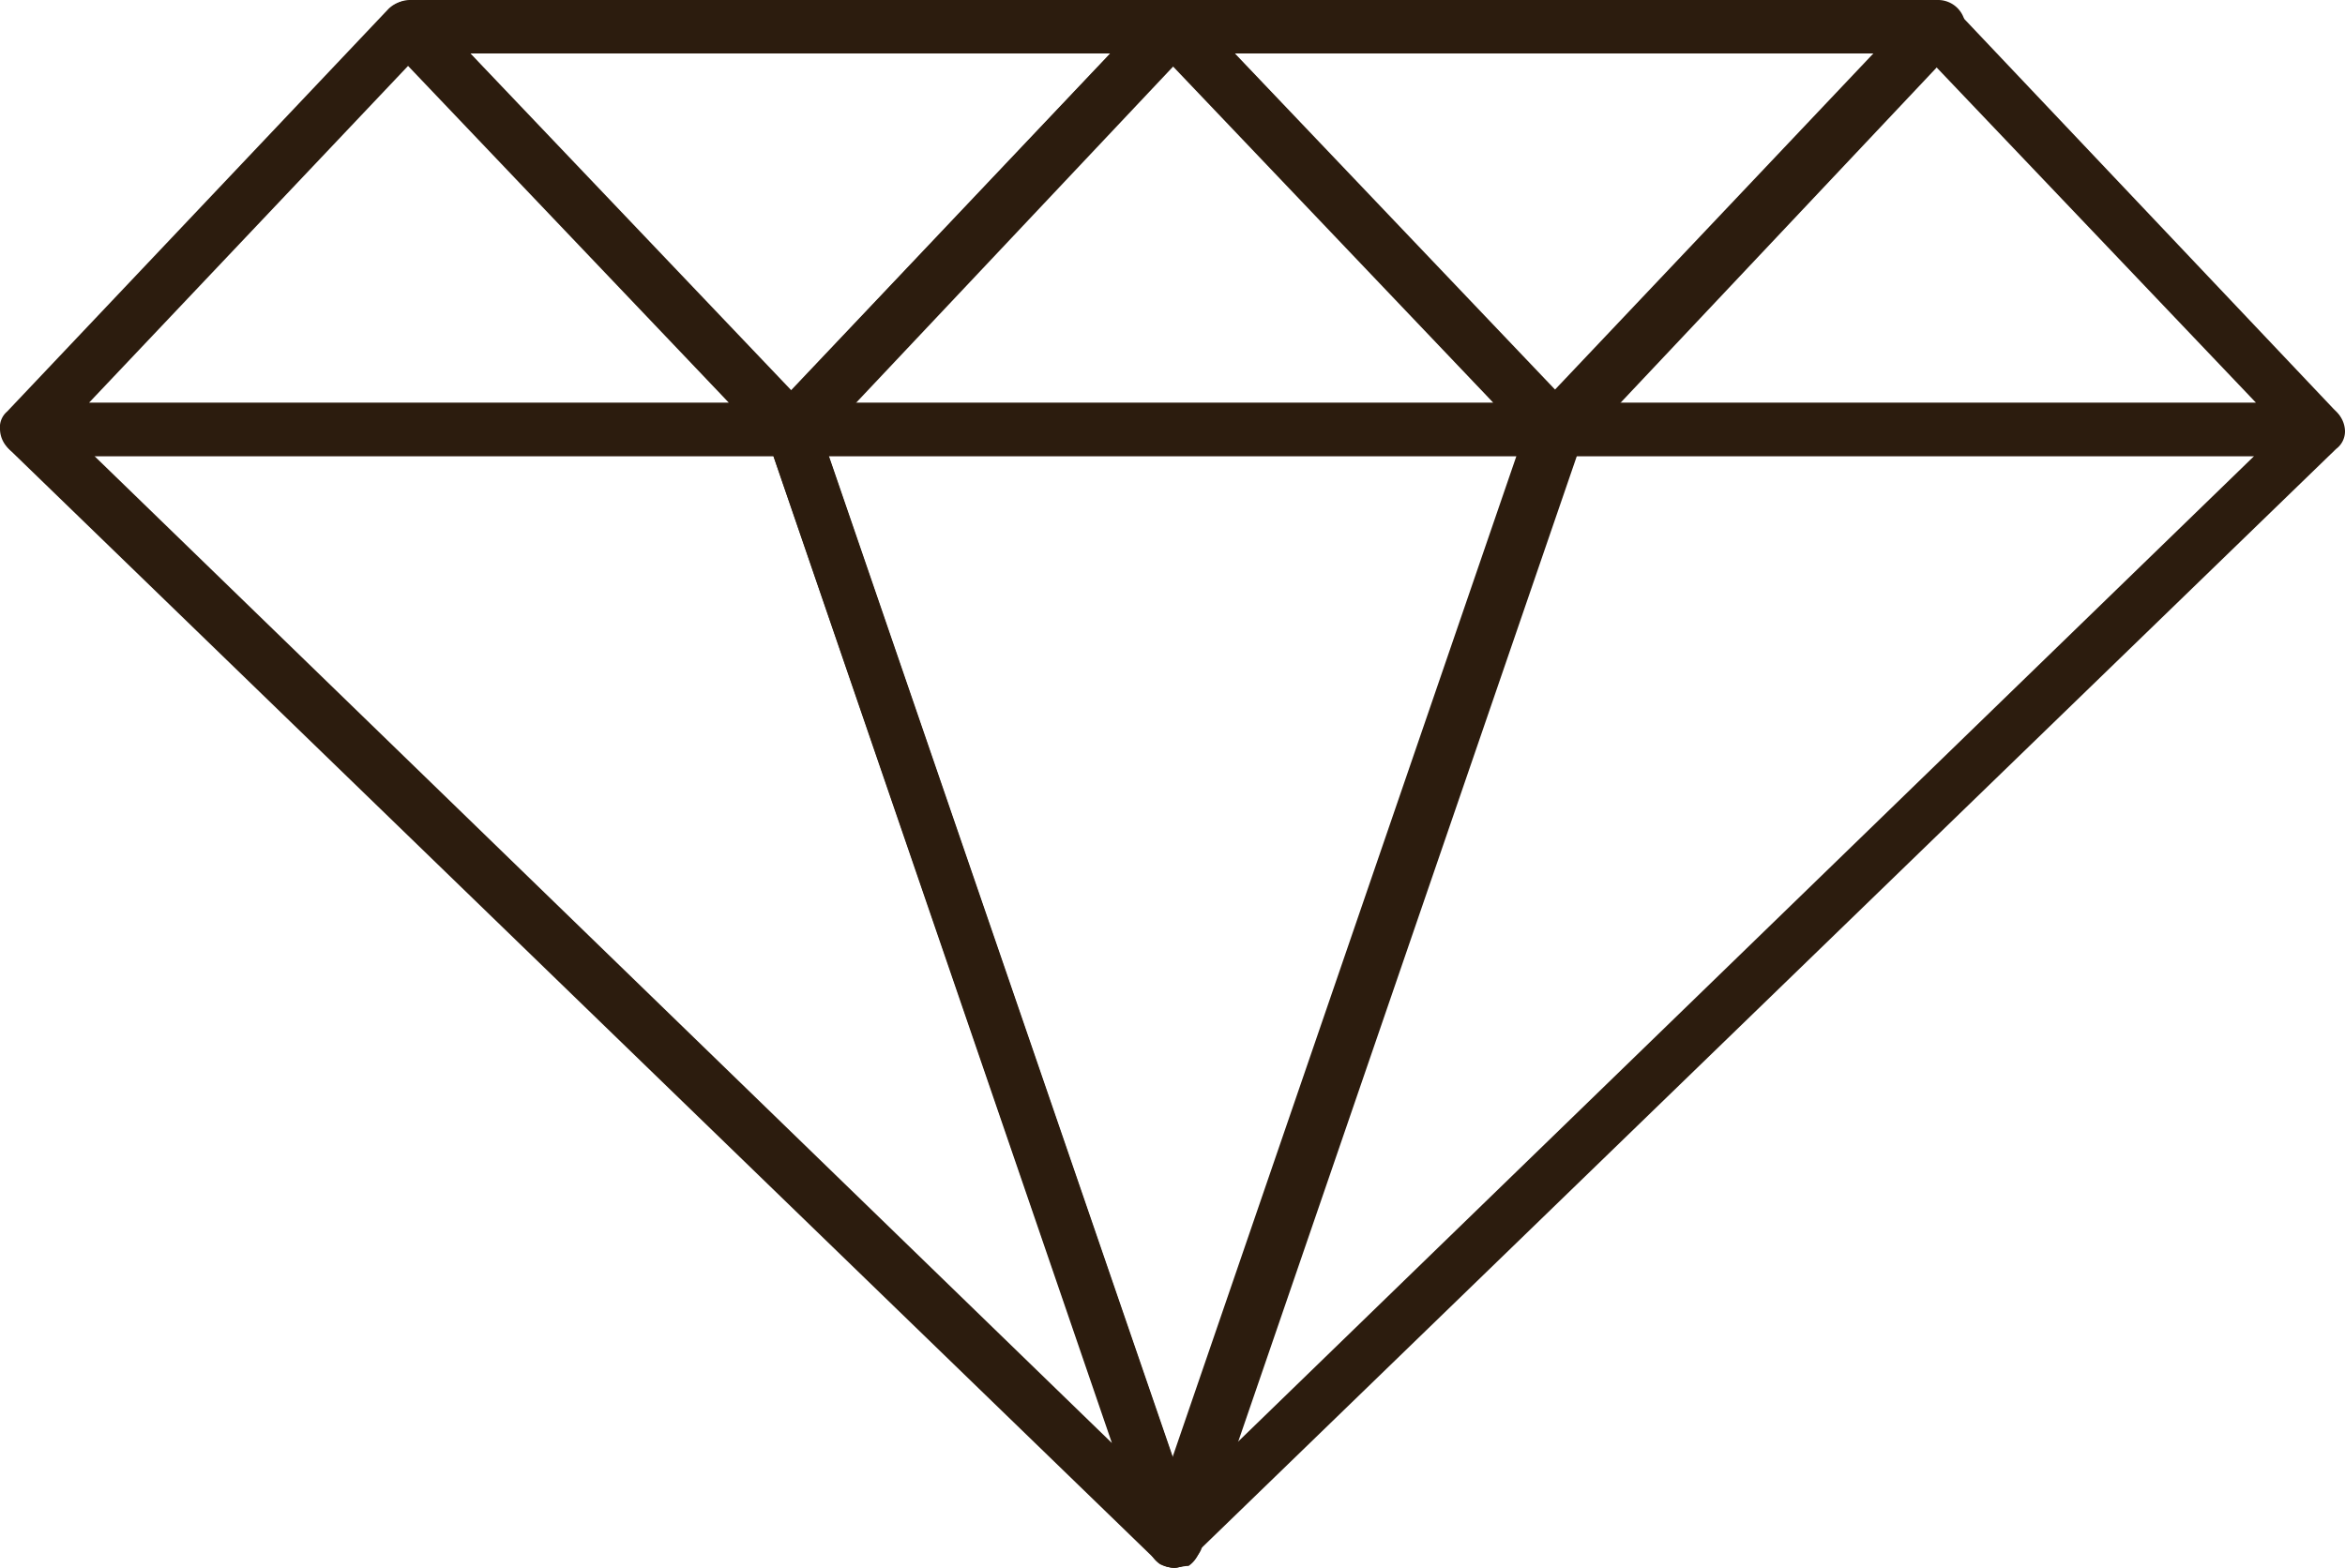
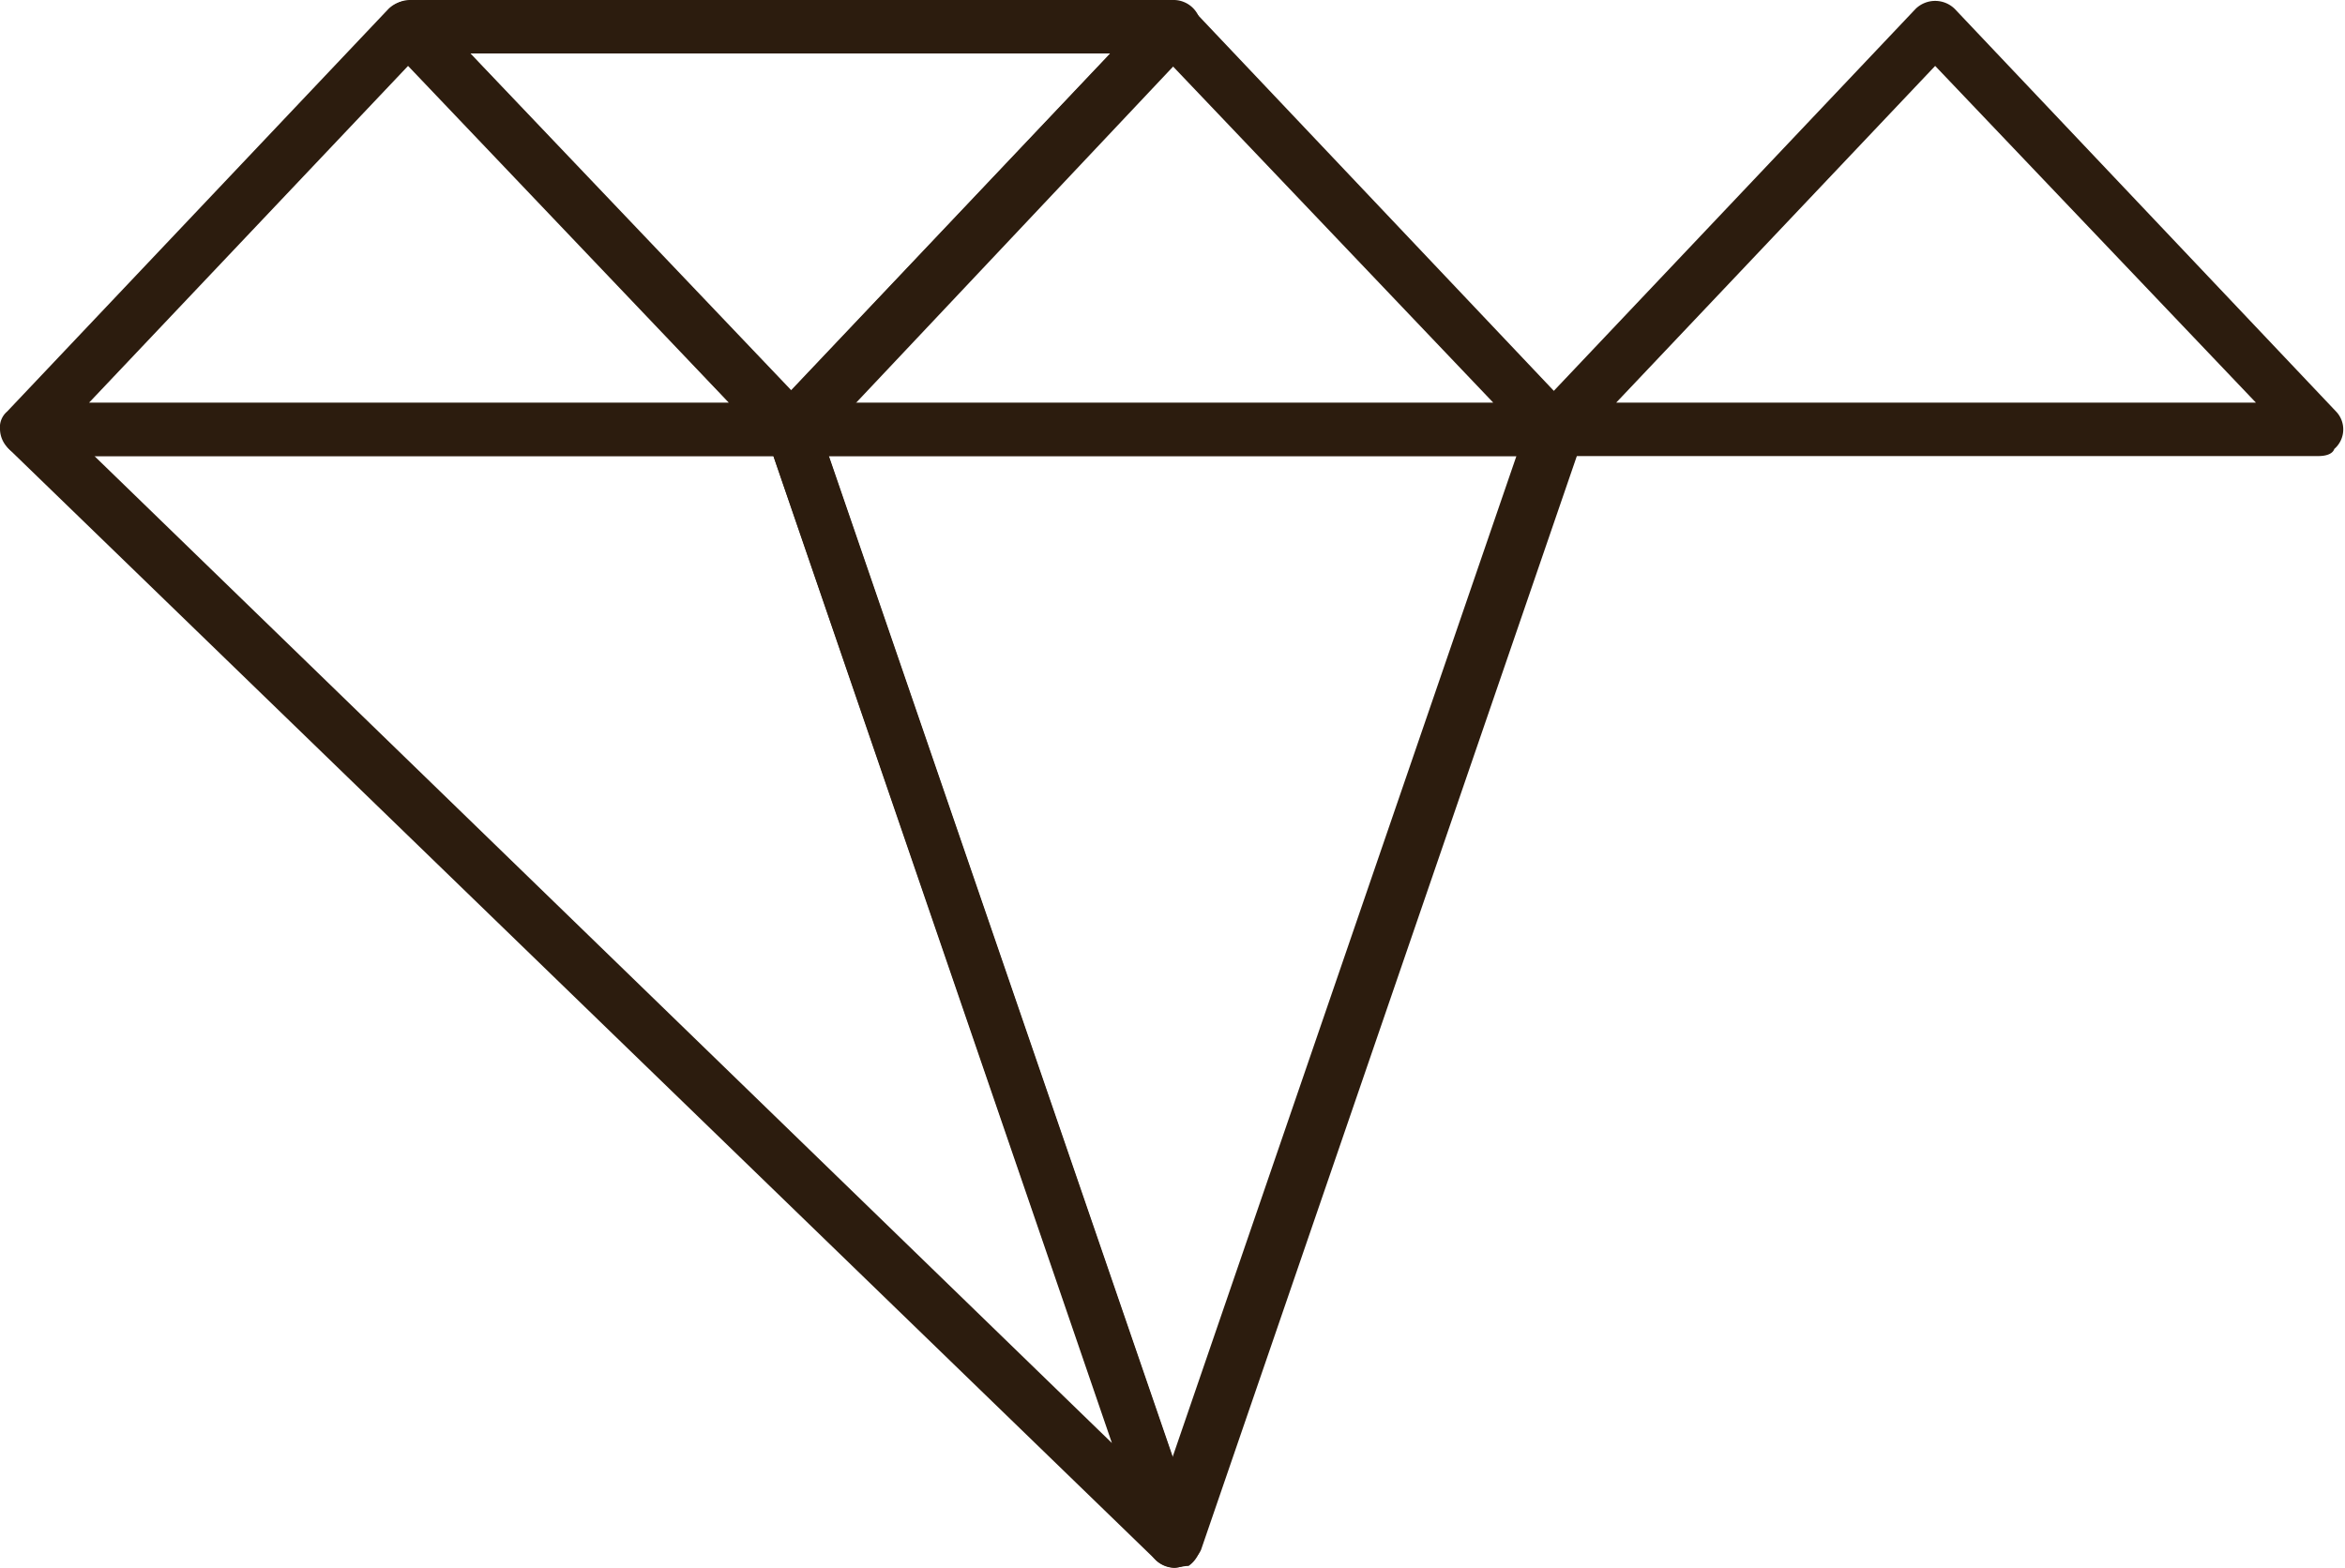
<svg xmlns="http://www.w3.org/2000/svg" viewBox="0 0 131.6 88">
  <defs>
    <style>.a{fill:#2c1c0e;}</style>
  </defs>
  <title>Asset 9</title>
  <path class="a" d="M44.4,25.6H1.5A1.54,1.54,0,0,1,0,24.1a1.16,1.16,0,0,1,.4-1L21.8.5A1.57,1.57,0,0,1,24,.5L45.4,23.1a1.45,1.45,0,0,1-.1,2.1c-.1.3-.5.4-.9.4ZM5,22.6H40.9L22.9,3.7Z" />
  <path class="a" d="M130.1,25.6H87.2a1.51,1.51,0,0,1-1.4-.9,1.53,1.53,0,0,1,.3-1.6L107.5.5a1.57,1.57,0,0,1,2.2,0l21.4,22.6a1.45,1.45,0,0,1-.1,2.1c-.1.3-.5.4-.9.4Zm-39.4-3h35.9l-18-18.9Z" />
  <path class="a" d="M87.3,25.6H44.4a1.54,1.54,0,0,1-1.5-1.5,1.16,1.16,0,0,1,.4-1L64.7.5a1.57,1.57,0,0,1,2.2,0L88.3,23.1a1.45,1.45,0,0,1-.1,2.1,1,1,0,0,1-.9.4Zm-39.4-3H83.8L65.8,3.7Z" />
  <path class="a" d="M65.9,88a1.5,1.5,0,0,1-1.4-1L43.1,24.7a1.4,1.4,0,0,1,.2-1.4,1.43,1.43,0,0,1,1.2-.6H87.4a1.43,1.43,0,0,1,1.2.6,1.4,1.4,0,0,1,.2,1.4L67.4,87A1.75,1.75,0,0,1,65.9,88ZM46.5,25.6,65.8,81.8,85.1,25.6Z" />
  <path class="a" d="M44.4,25.6a1.61,1.61,0,0,1-1.1-.5L21.9,2.5A1.57,1.57,0,0,1,21.6.9,1.57,1.57,0,0,1,23,0H65.9a1.54,1.54,0,0,1,1.5,1.5,1.16,1.16,0,0,1-.4,1L45.6,25.2A1.47,1.47,0,0,1,44.4,25.6ZM26.4,3l18,18.9L62.3,3Z" />
-   <path class="a" d="M87.3,25.6a1.61,1.61,0,0,1-1.1-.5L64.8,2.5A1.57,1.57,0,0,1,64.5.9,1.57,1.57,0,0,1,65.9,0h42.9a1.54,1.54,0,0,1,1.5,1.5,1.16,1.16,0,0,1-.4,1L88.5,25.2A1.47,1.47,0,0,1,87.3,25.6ZM69.3,3l18,18.9L105.2,3Z" />
  <path class="a" d="M65.9,88a1.78,1.78,0,0,1-1-.4L.6,25.3a1.45,1.45,0,0,1,0-2.1,1.28,1.28,0,0,1,1-.4H44.5a1.5,1.5,0,0,1,1.4,1L67.3,86.1a1.57,1.57,0,0,1-.6,1.8C66.4,87.9,66.1,88,65.9,88ZM5.3,25.6,62.4,81l-19-55.4Z" />
-   <path class="a" d="M65.9,88a1.88,1.88,0,0,1-.8-.2,1.57,1.57,0,0,1-.6-1.8L85.9,23.7a1.5,1.5,0,0,1,1.4-1h42.8a1.54,1.54,0,0,1,1.5,1.5,1.23,1.23,0,0,1-.5,1L66.8,87.5A1.19,1.19,0,0,1,65.9,88ZM88.4,25.6,69.4,81l57.1-55.4Z" />
</svg>